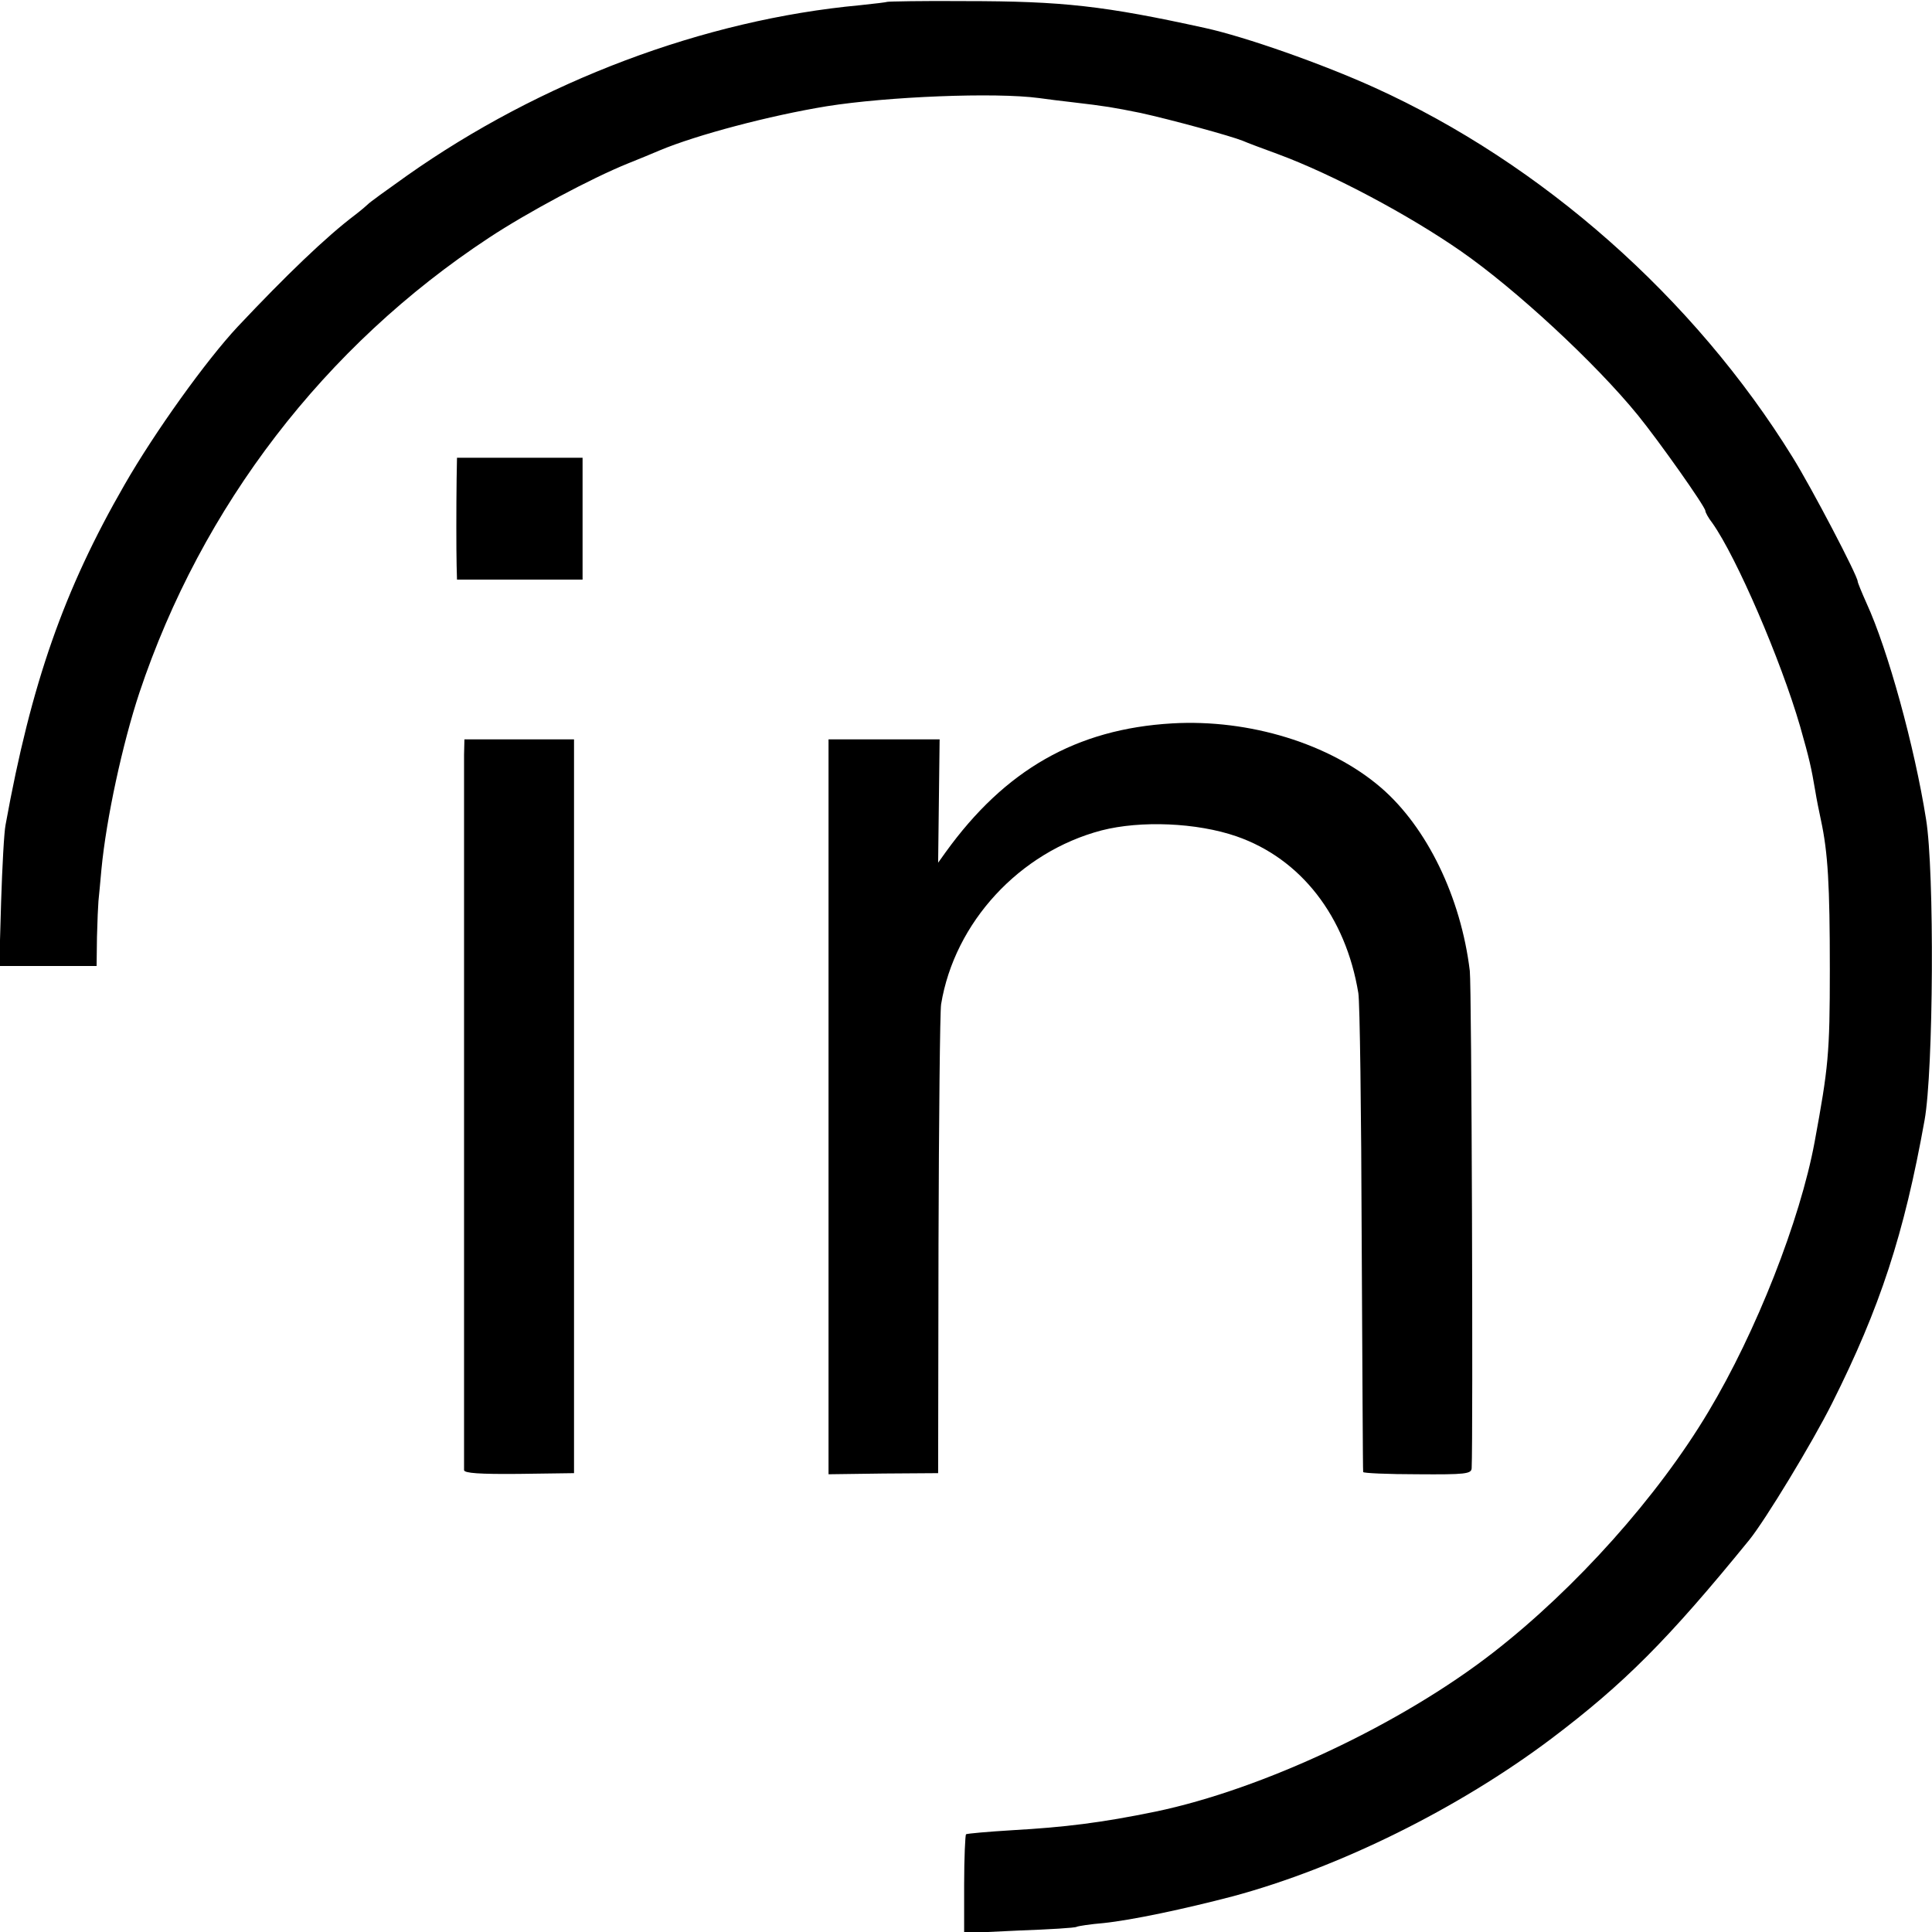
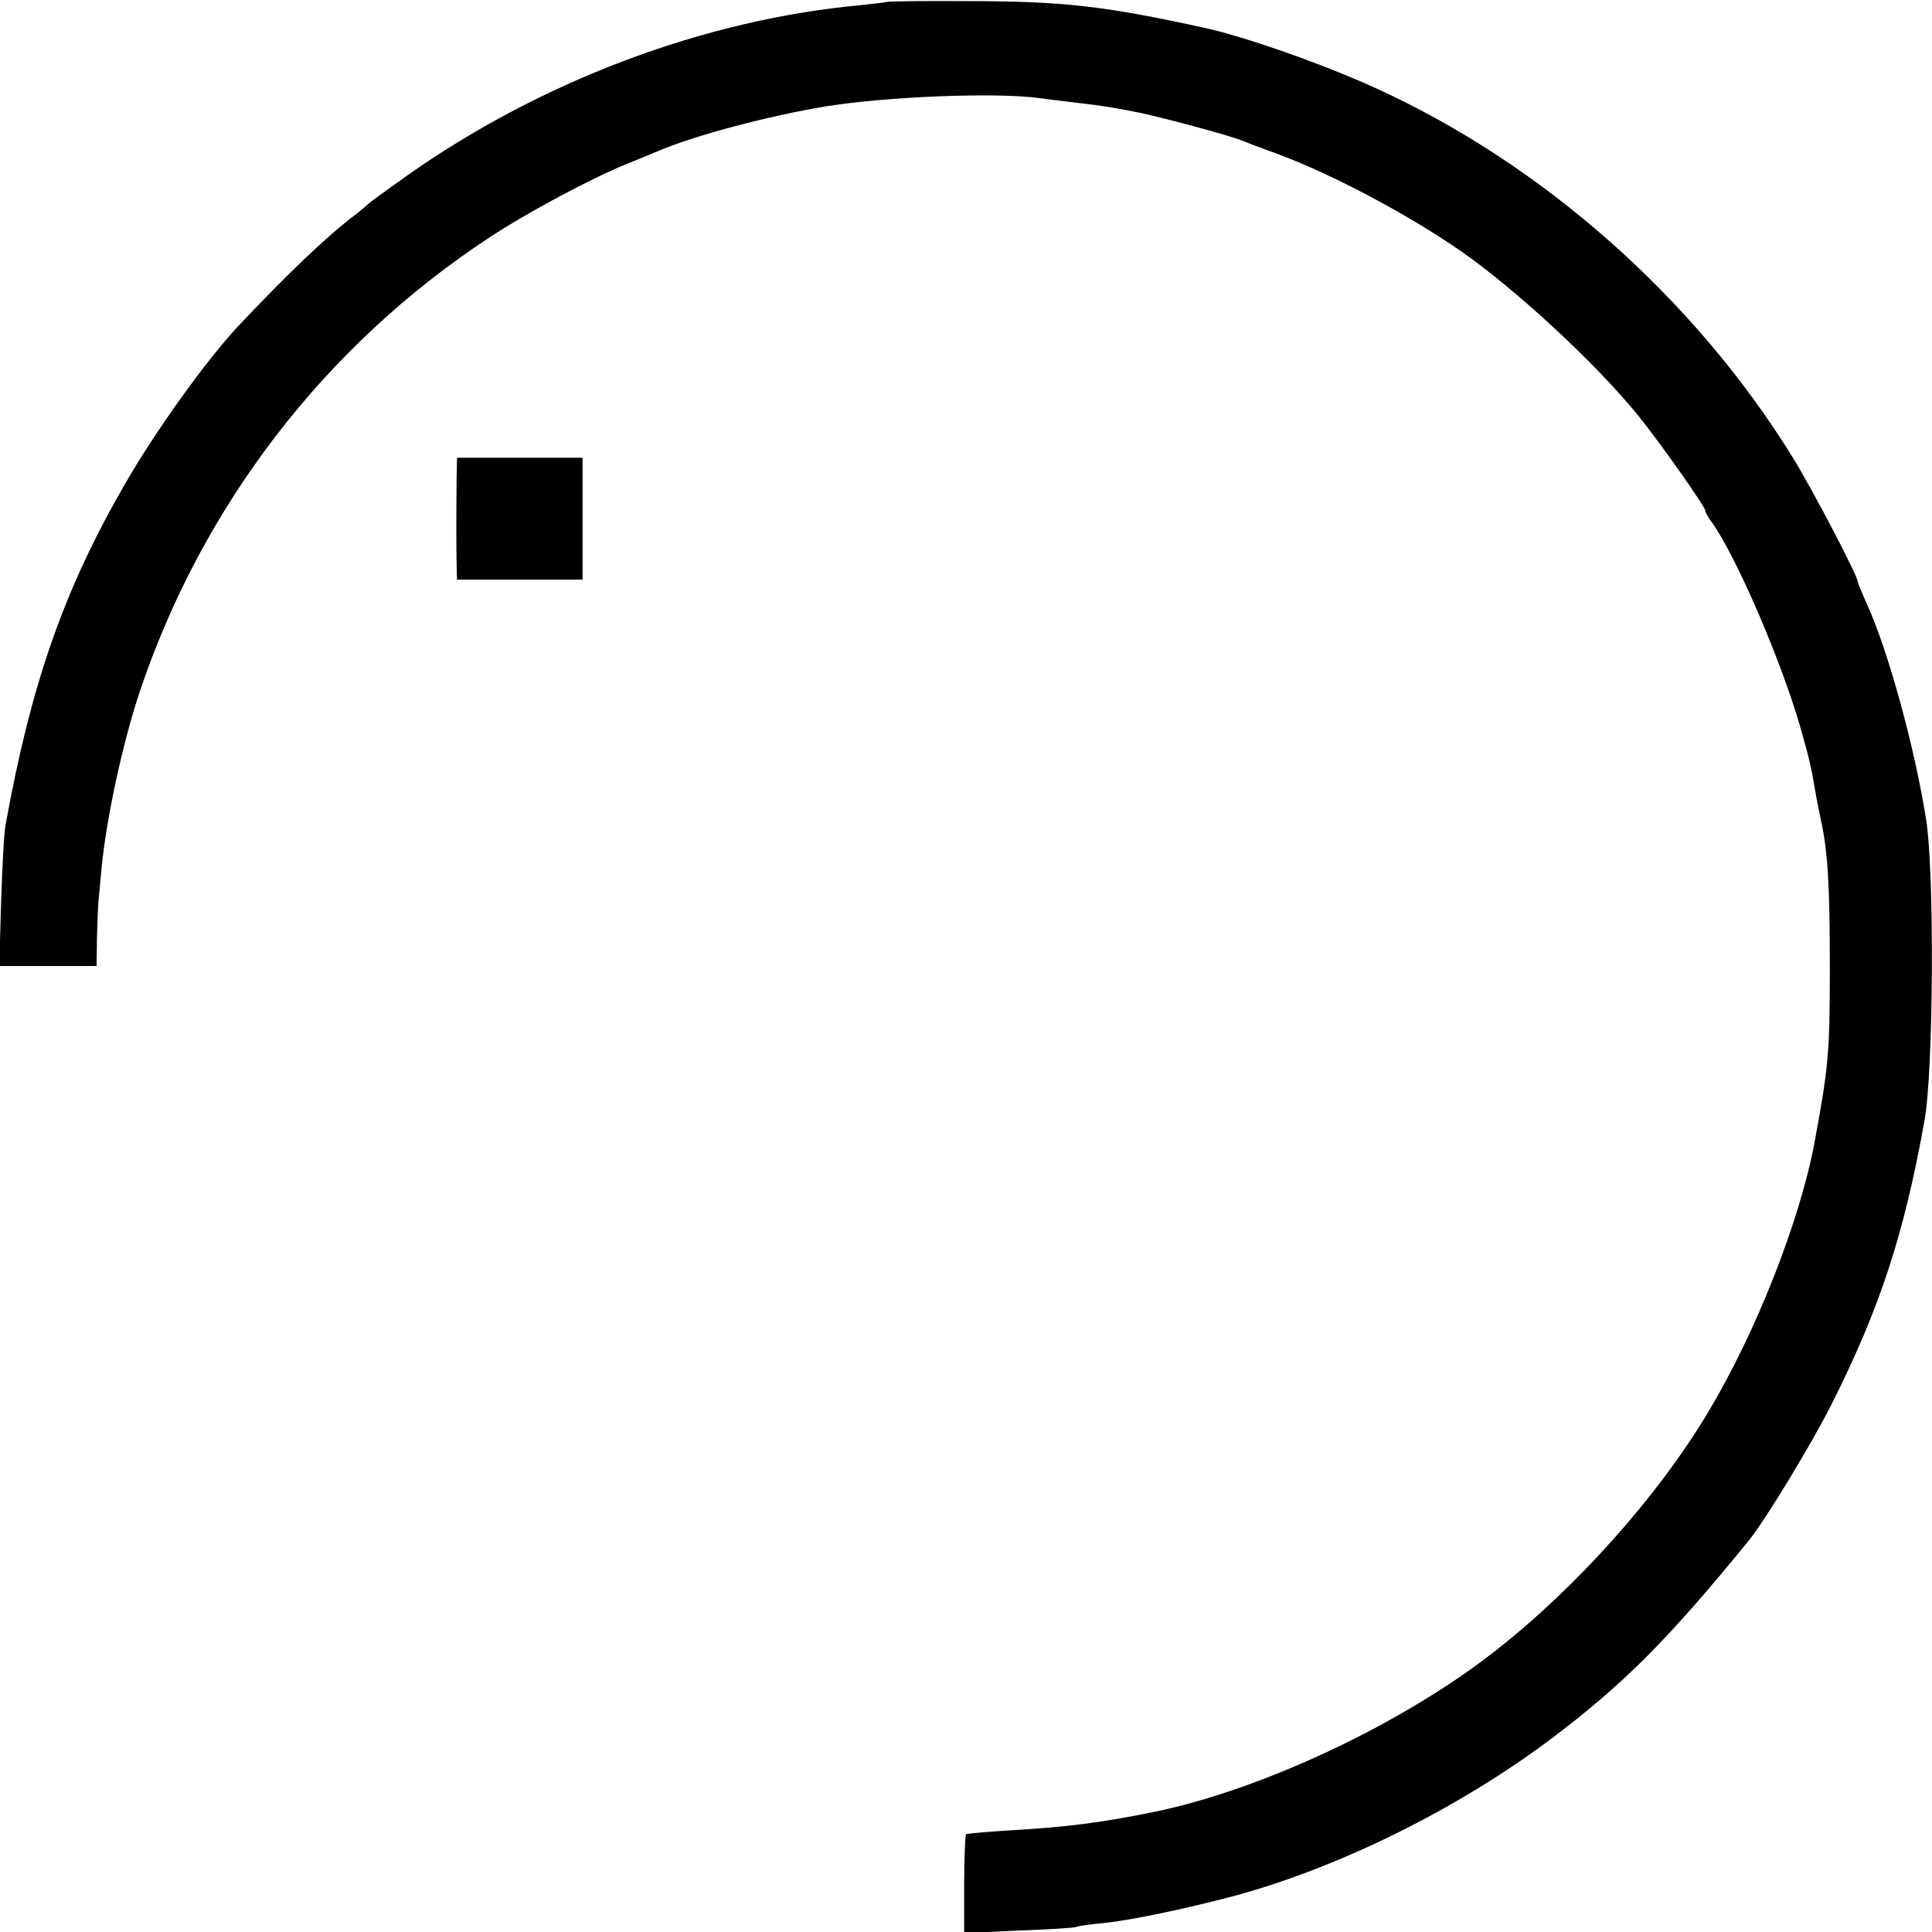
<svg xmlns="http://www.w3.org/2000/svg" version="1.0" width="520pt" height="520pt" viewBox="0 0 520 520" preserveAspectRatio="xMidYMid meet">
  <g transform="translate(0,520) scale(0.1,-0.1)" fill="#000000" stroke="none">
    <path d="M2388 5195 c-2 -1 -34 -5 -73 -9 -421 -39 -860 -205 -1220 -459 -55 -39 -102 -73 -105 -77 -3 -3 -18 -16 -35 -29 -78 -59 -185 -162 -315 -300 -85 -91 -223 -283 -305 -426 -163 -283 -251 -534 -320 -915 -4 -19 -9 -113 -12 -207 l-5 -173 131 0 131 0 1 78 c1 42 3 86 4 97 1 11 5 49 8 85 13 137 57 339 102 475 168 503 499 934 941 1225 103 68 275 160 374 200 30 12 69 28 85 35 100 42 297 94 450 119 163 26 453 38 572 22 21 -3 61 -8 88 -11 94 -11 110 -14 185 -29 82 -18 243 -62 275 -75 11 -5 54 -21 95 -36 146 -54 351 -163 492 -261 147 -102 362 -301 476 -441 57 -70 182 -247 182 -258 0 -4 8 -19 19 -33 65 -92 184 -368 236 -547 25 -88 30 -110 41 -175 3 -19 10 -54 15 -77 19 -88 24 -175 24 -403 0 -227 -4 -263 -41 -464 -39 -210 -157 -511 -286 -726 -136 -228 -357 -475 -578 -647 -249 -194 -622 -369 -910 -429 -146 -30 -244 -42 -385 -50 -66 -4 -122 -9 -125 -11 -2 -2 -5 -63 -5 -135 l0 -131 148 7 c81 3 151 7 155 10 4 2 36 7 72 10 77 8 218 38 348 72 286 77 607 236 857 424 196 148 314 266 533 535 43 53 170 262 223 368 129 257 194 455 249 762 24 133 27 670 4 810 -31 196 -103 457 -160 581 -13 29 -24 56 -24 59 0 15 -124 252 -175 334 -265 429 -675 791 -1125 995 -141 64 -348 137 -458 161 -269 59 -381 72 -644 72 -114 1 -208 -1 -210 -2z" />
    <path d="M1229 3911 c-1 -78 -1 -189 0 -233 l1 -38 169 0 169 0 0 164 0 164 -169 0 -169 0 -1 -57z" />
-     <path d="M3155 3253 c-258 -15 -450 -125 -610 -347 l-20 -28 2 166 2 166 -150 0 -149 0 0 -989 0 -989 148 2 147 1 1 615 c1 338 4 629 7 647 36 220 211 410 432 468 105 27 256 21 363 -16 173 -60 294 -215 328 -422 4 -23 8 -321 9 -662 2 -341 3 -623 4 -627 0 -3 66 -6 146 -6 129 -1 145 1 146 16 4 85 0 1299 -5 1339 -24 198 -115 386 -239 493 -137 118 -354 185 -562 173z" />
-     <path d="M1249 3168 c0 -54 0 -1909 0 -1925 1 -8 41 -11 148 -10 l148 2 0 988 0 987 -147 0 -148 0 -1 -42z" />
  </g>
</svg>